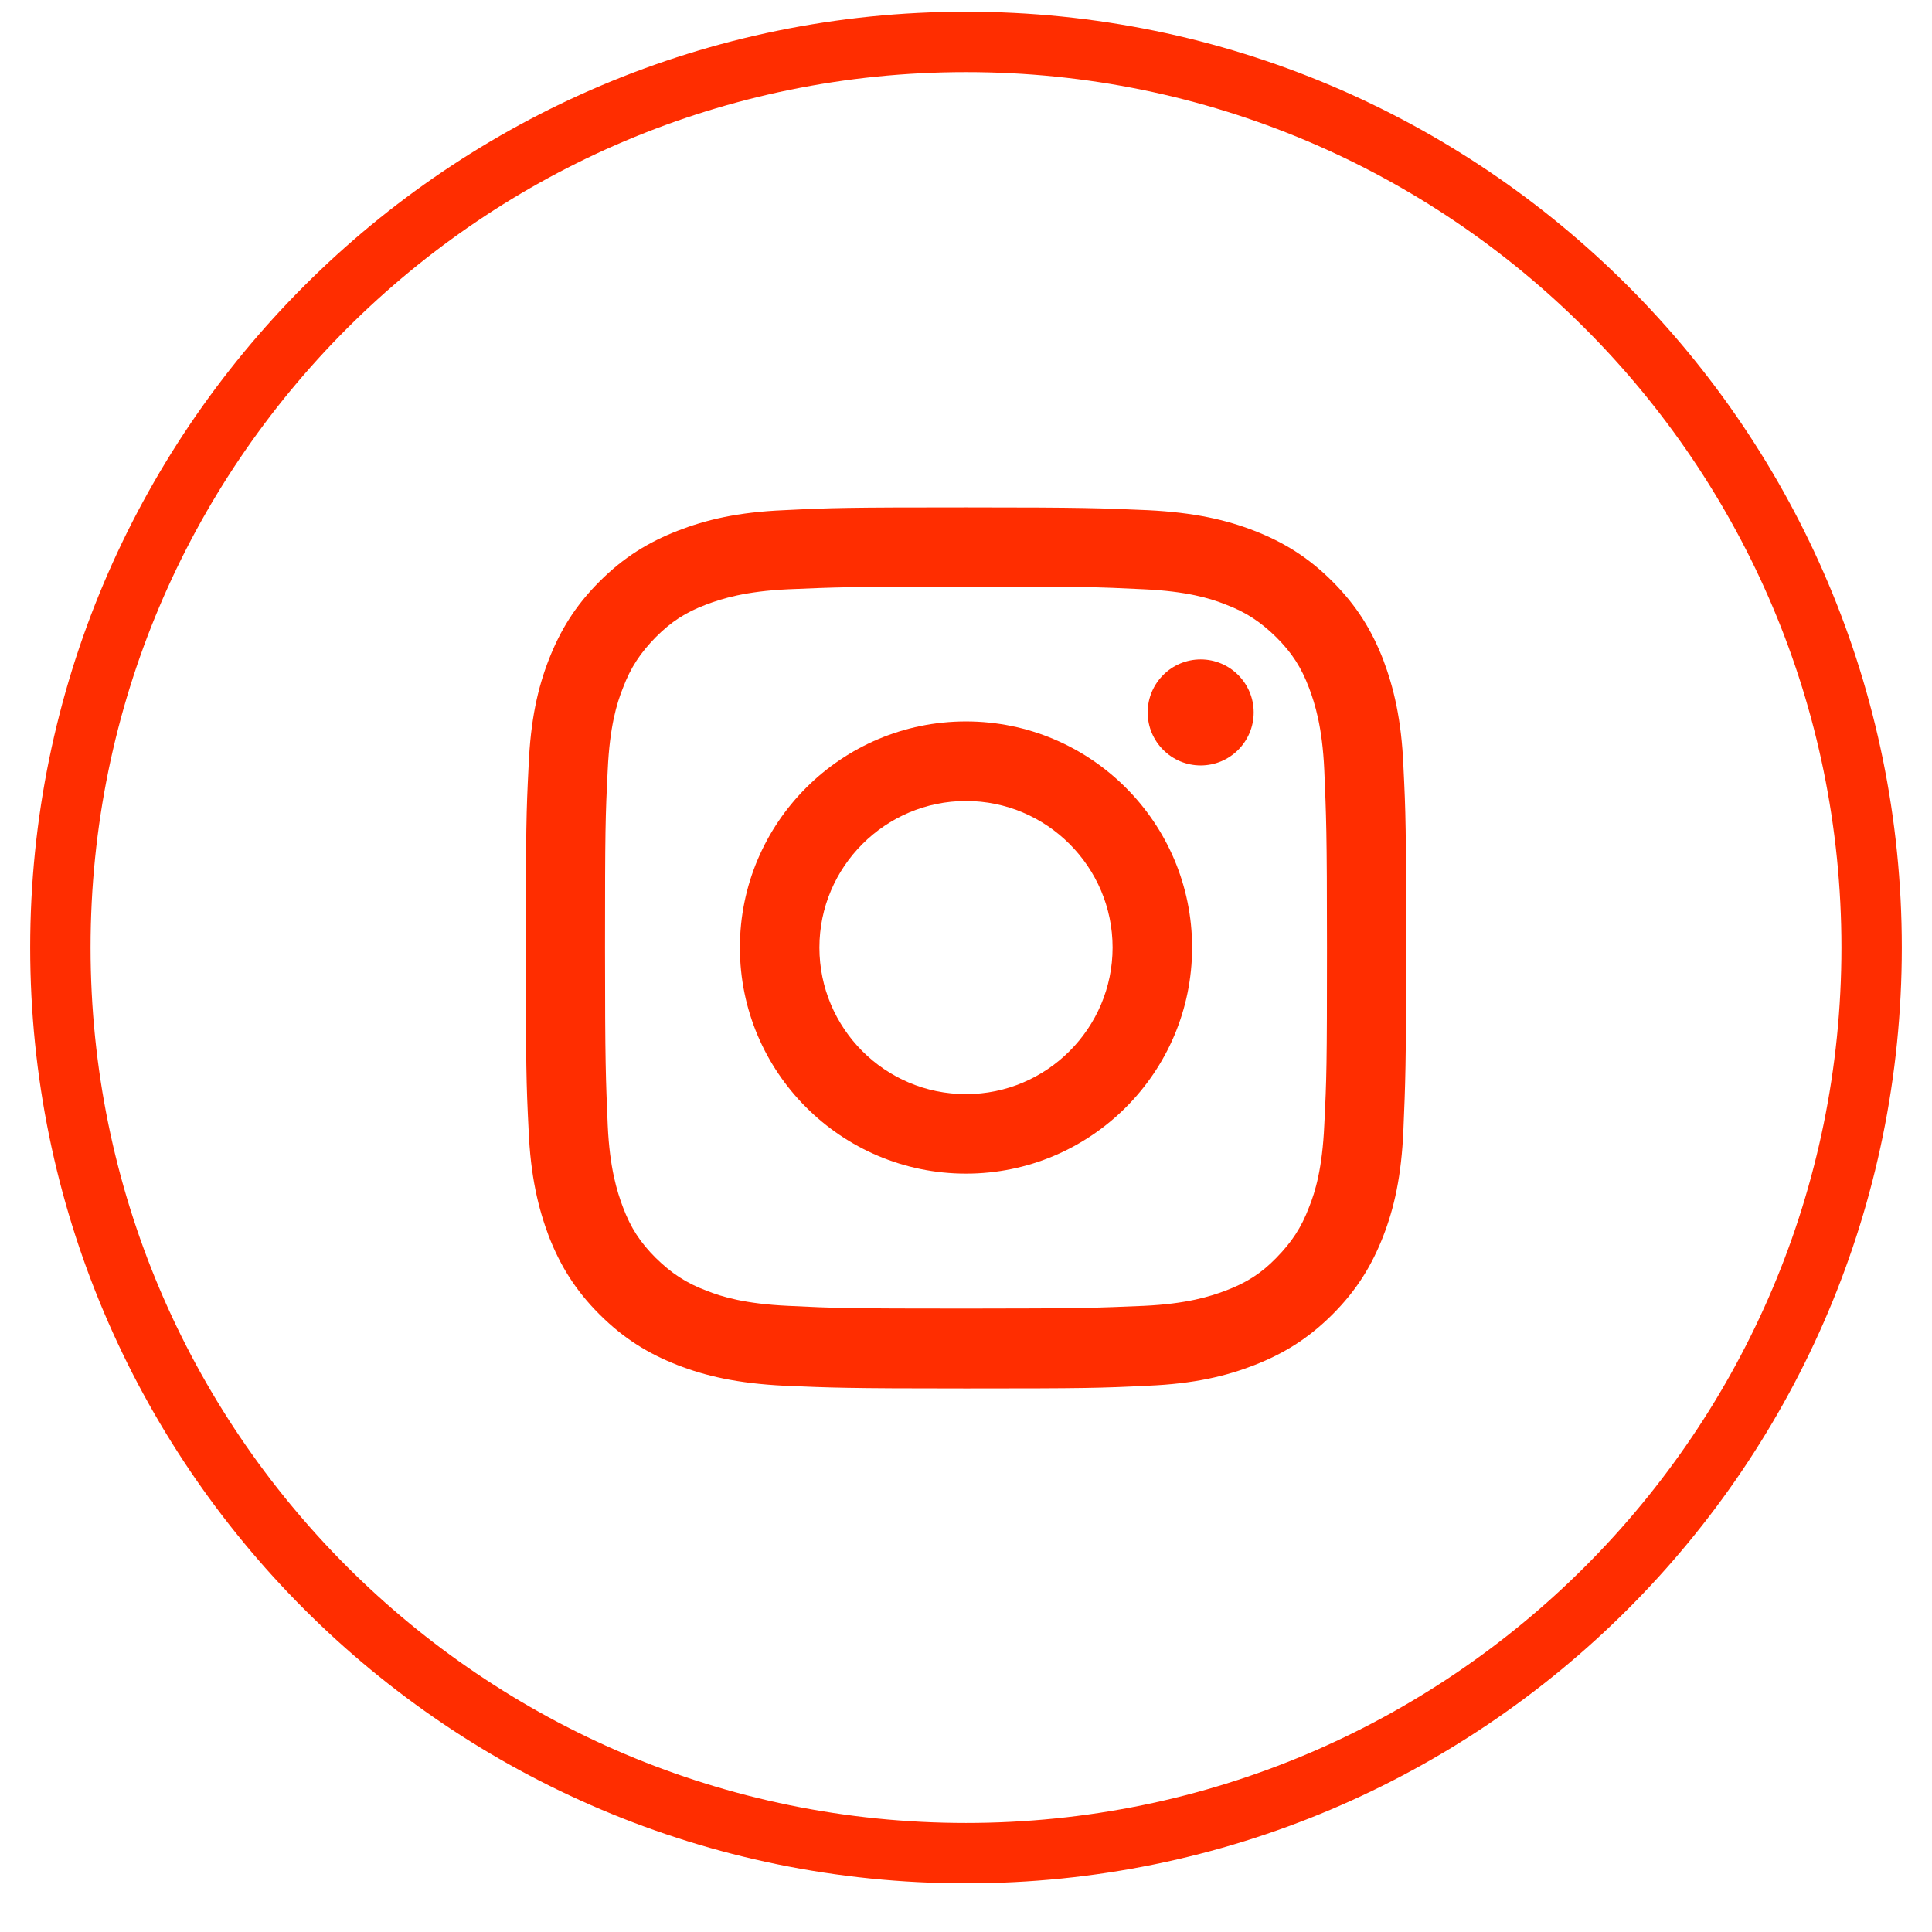
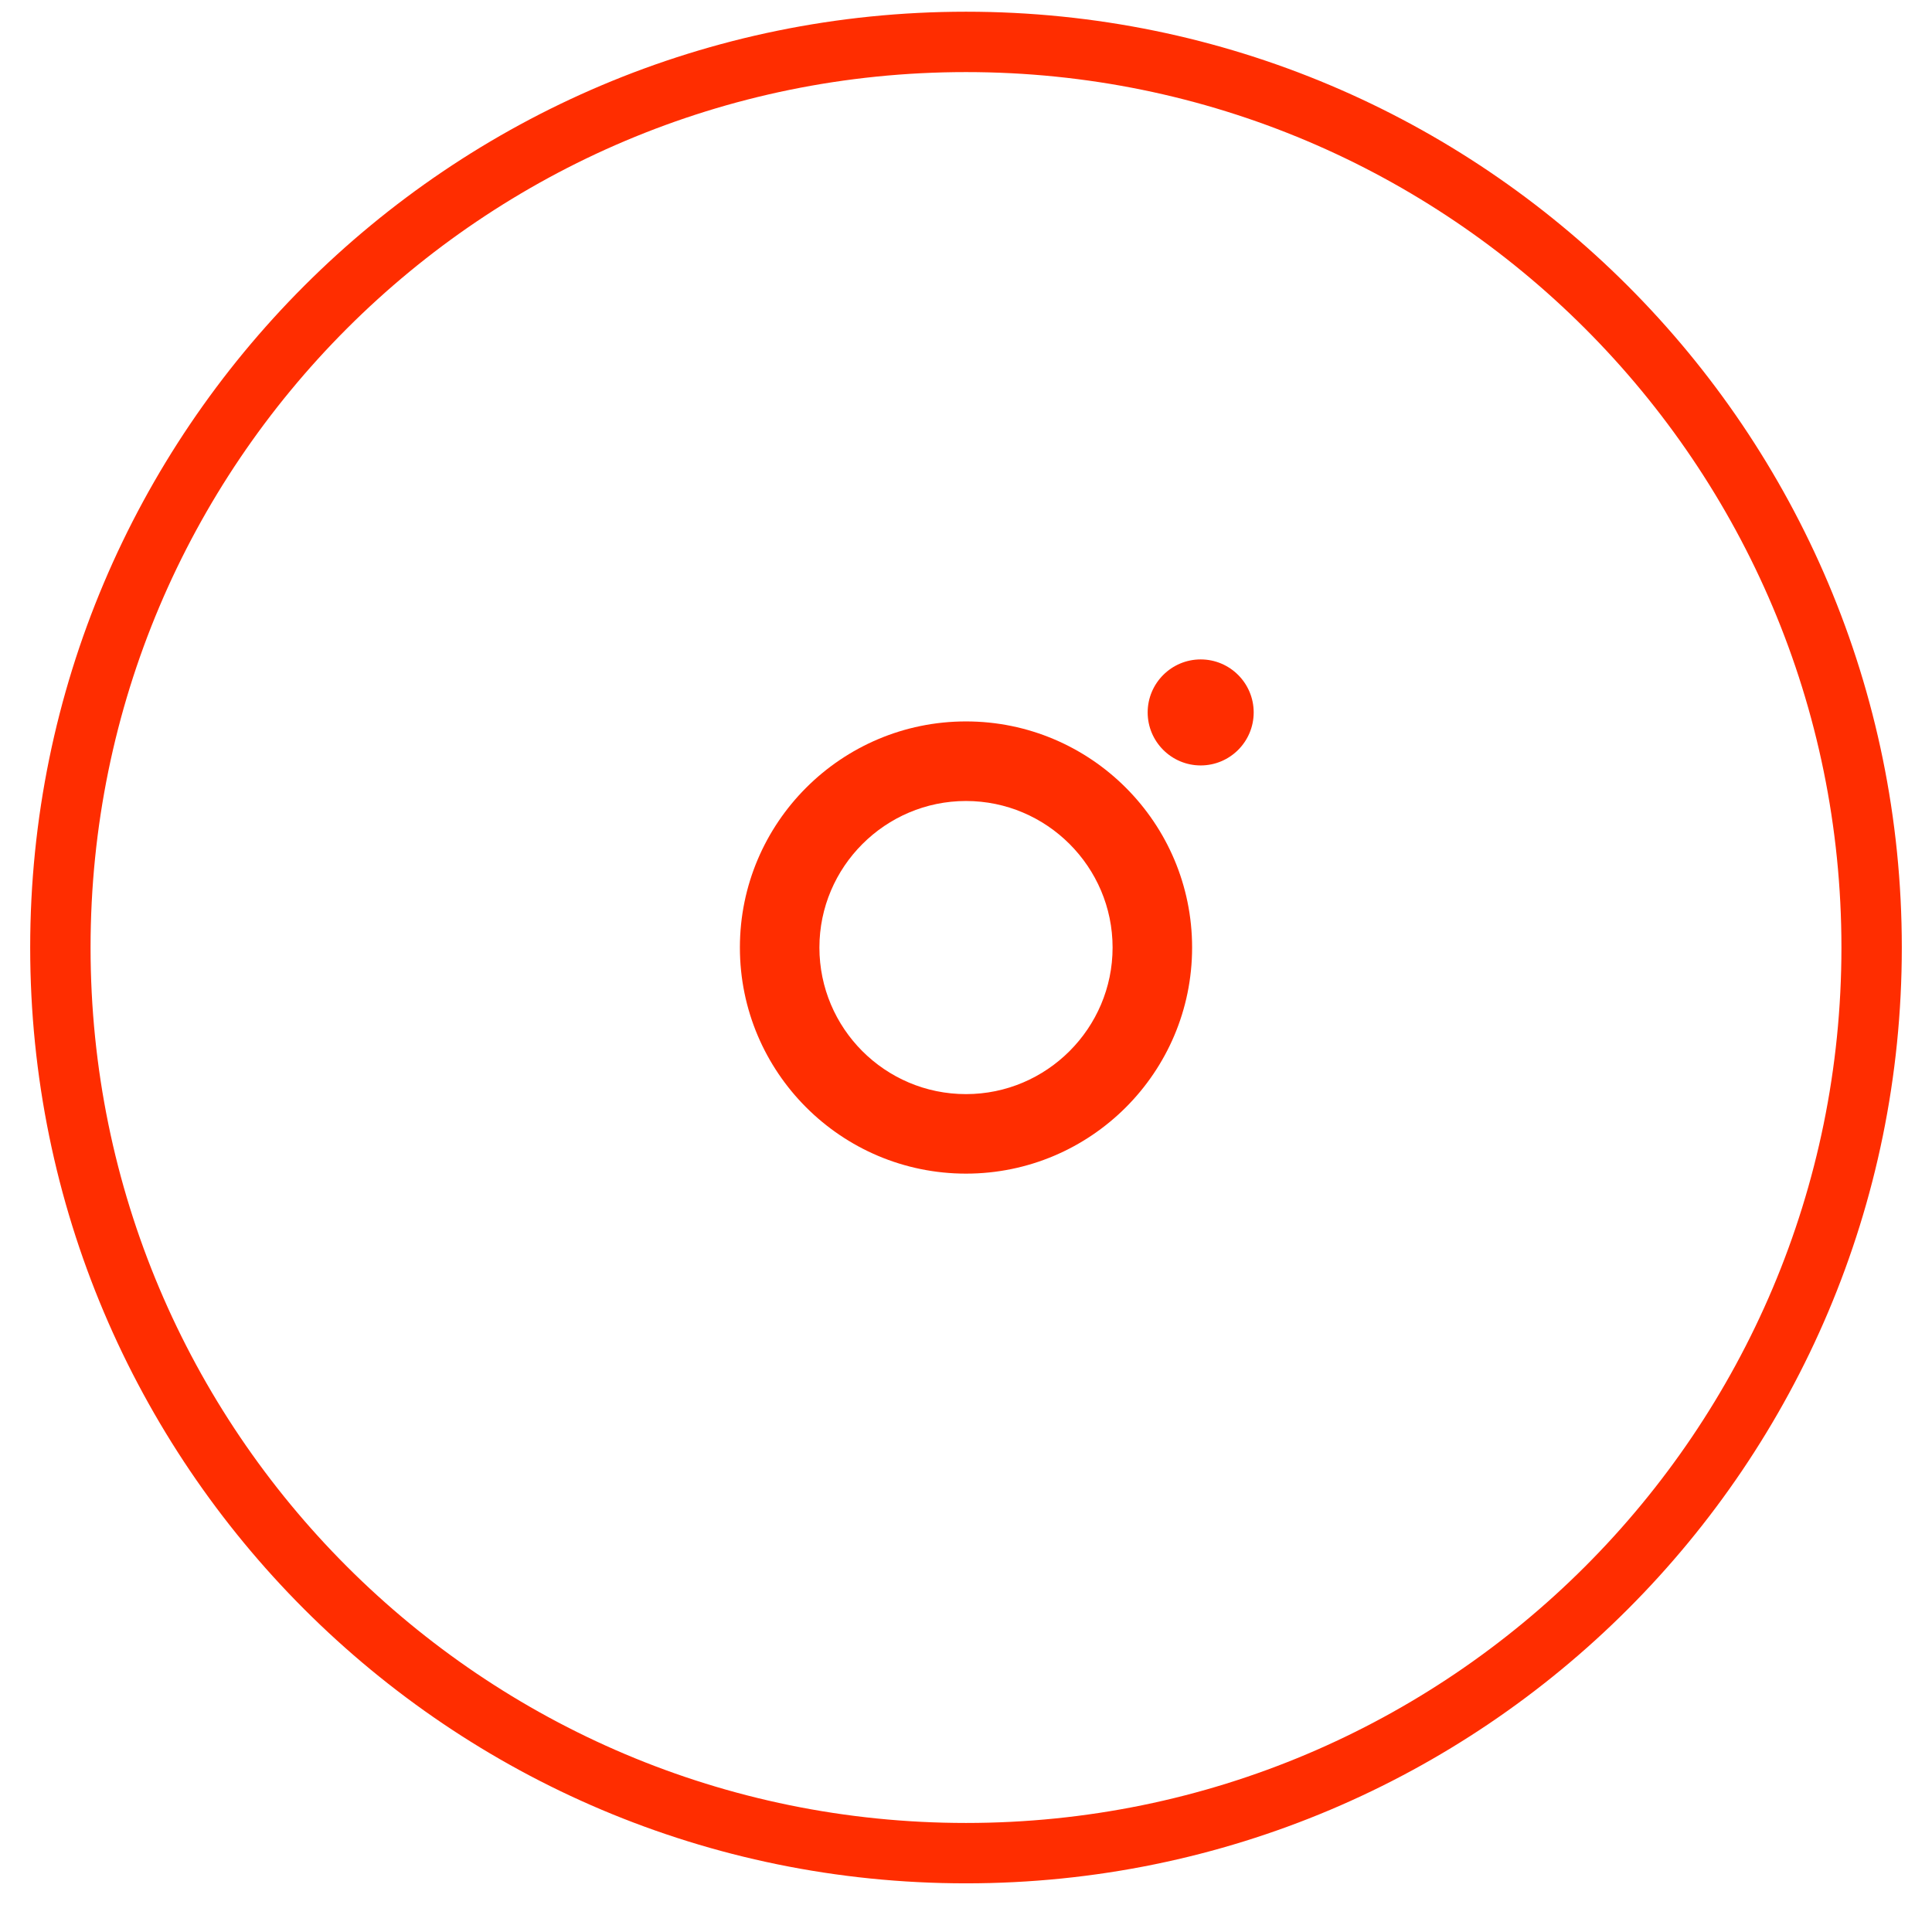
<svg xmlns="http://www.w3.org/2000/svg" width="32" height="32" viewBox="0 0 32 32" fill="none">
  <path d="M16 30.694C7.715 30.694 1 23.979 1 15.694C1 7.41 7.715 0.694 16 0.694C24.285 0.694 31 7.41 31 15.694C31 23.979 24.285 30.694 16 30.694Z" stroke="#FF2D00" stroke-miterlimit="10" />
-   <path d="M16 9.715C17.95 9.715 18.176 9.722 18.945 9.76C19.655 9.793 20.042 9.909 20.3 10.012C20.643 10.141 20.882 10.303 21.14 10.555C21.398 10.813 21.553 11.052 21.682 11.394C21.779 11.652 21.902 12.04 21.934 12.75C21.966 13.518 21.979 13.751 21.979 15.694C21.979 17.638 21.973 17.87 21.934 18.639C21.902 19.349 21.786 19.737 21.682 19.995C21.553 20.337 21.392 20.576 21.14 20.834C20.888 21.093 20.643 21.248 20.3 21.377C20.042 21.474 19.655 21.596 18.945 21.629C18.176 21.661 17.944 21.674 16 21.674C14.056 21.674 13.824 21.667 13.056 21.629C12.345 21.596 11.958 21.48 11.7 21.377C11.357 21.248 11.118 21.086 10.86 20.834C10.602 20.576 10.447 20.337 10.318 19.995C10.221 19.737 10.098 19.349 10.066 18.639C10.034 17.87 10.021 17.638 10.021 15.694C10.021 13.751 10.027 13.518 10.066 12.75C10.098 12.04 10.214 11.652 10.318 11.394C10.447 11.052 10.608 10.813 10.86 10.555C11.118 10.296 11.357 10.141 11.7 10.012C11.958 9.915 12.345 9.793 13.056 9.76C13.824 9.728 14.056 9.715 16 9.715ZM16 8.404C14.018 8.404 13.772 8.411 12.991 8.45C12.216 8.482 11.687 8.611 11.222 8.792C10.744 8.979 10.337 9.224 9.93 9.631C9.523 10.038 9.278 10.445 9.091 10.923C8.91 11.387 8.787 11.917 8.755 12.692C8.716 13.467 8.71 13.719 8.71 15.701C8.71 17.683 8.716 17.929 8.755 18.71C8.787 19.485 8.916 20.014 9.091 20.479C9.278 20.957 9.523 21.364 9.93 21.771C10.337 22.177 10.744 22.423 11.222 22.61C11.687 22.791 12.216 22.914 12.991 22.952C13.766 22.985 14.018 22.997 16 22.997C17.982 22.997 18.228 22.991 19.009 22.952C19.784 22.92 20.313 22.791 20.778 22.61C21.256 22.423 21.663 22.177 22.07 21.771C22.477 21.364 22.722 20.957 22.909 20.479C23.09 20.014 23.213 19.485 23.245 18.71C23.277 17.935 23.29 17.683 23.29 15.701C23.29 13.719 23.284 13.473 23.245 12.692C23.213 11.917 23.084 11.387 22.909 10.923C22.722 10.445 22.477 10.038 22.07 9.631C21.663 9.224 21.256 8.979 20.778 8.792C20.313 8.611 19.784 8.488 19.009 8.45C18.234 8.417 17.982 8.404 16 8.404Z" fill="#FF2D00" />
  <path d="M16 11.949C13.934 11.949 12.255 13.628 12.255 15.694C12.255 17.761 13.934 19.439 16 19.439C18.066 19.439 19.745 17.761 19.745 15.694C19.745 13.628 18.066 11.949 16 11.949ZM16 18.122C14.657 18.122 13.572 17.031 13.572 15.694C13.572 14.358 14.663 13.267 16 13.267C17.337 13.267 18.428 14.358 18.428 15.694C18.428 17.031 17.337 18.122 16 18.122Z" fill="#FF2D00" />
  <path d="M20.765 11.8C20.765 12.284 20.372 12.678 19.887 12.678C19.403 12.678 19.009 12.284 19.009 11.8C19.009 11.316 19.403 10.922 19.887 10.922C20.372 10.922 20.765 11.316 20.765 11.8Z" fill="#FF2D00" />
</svg>